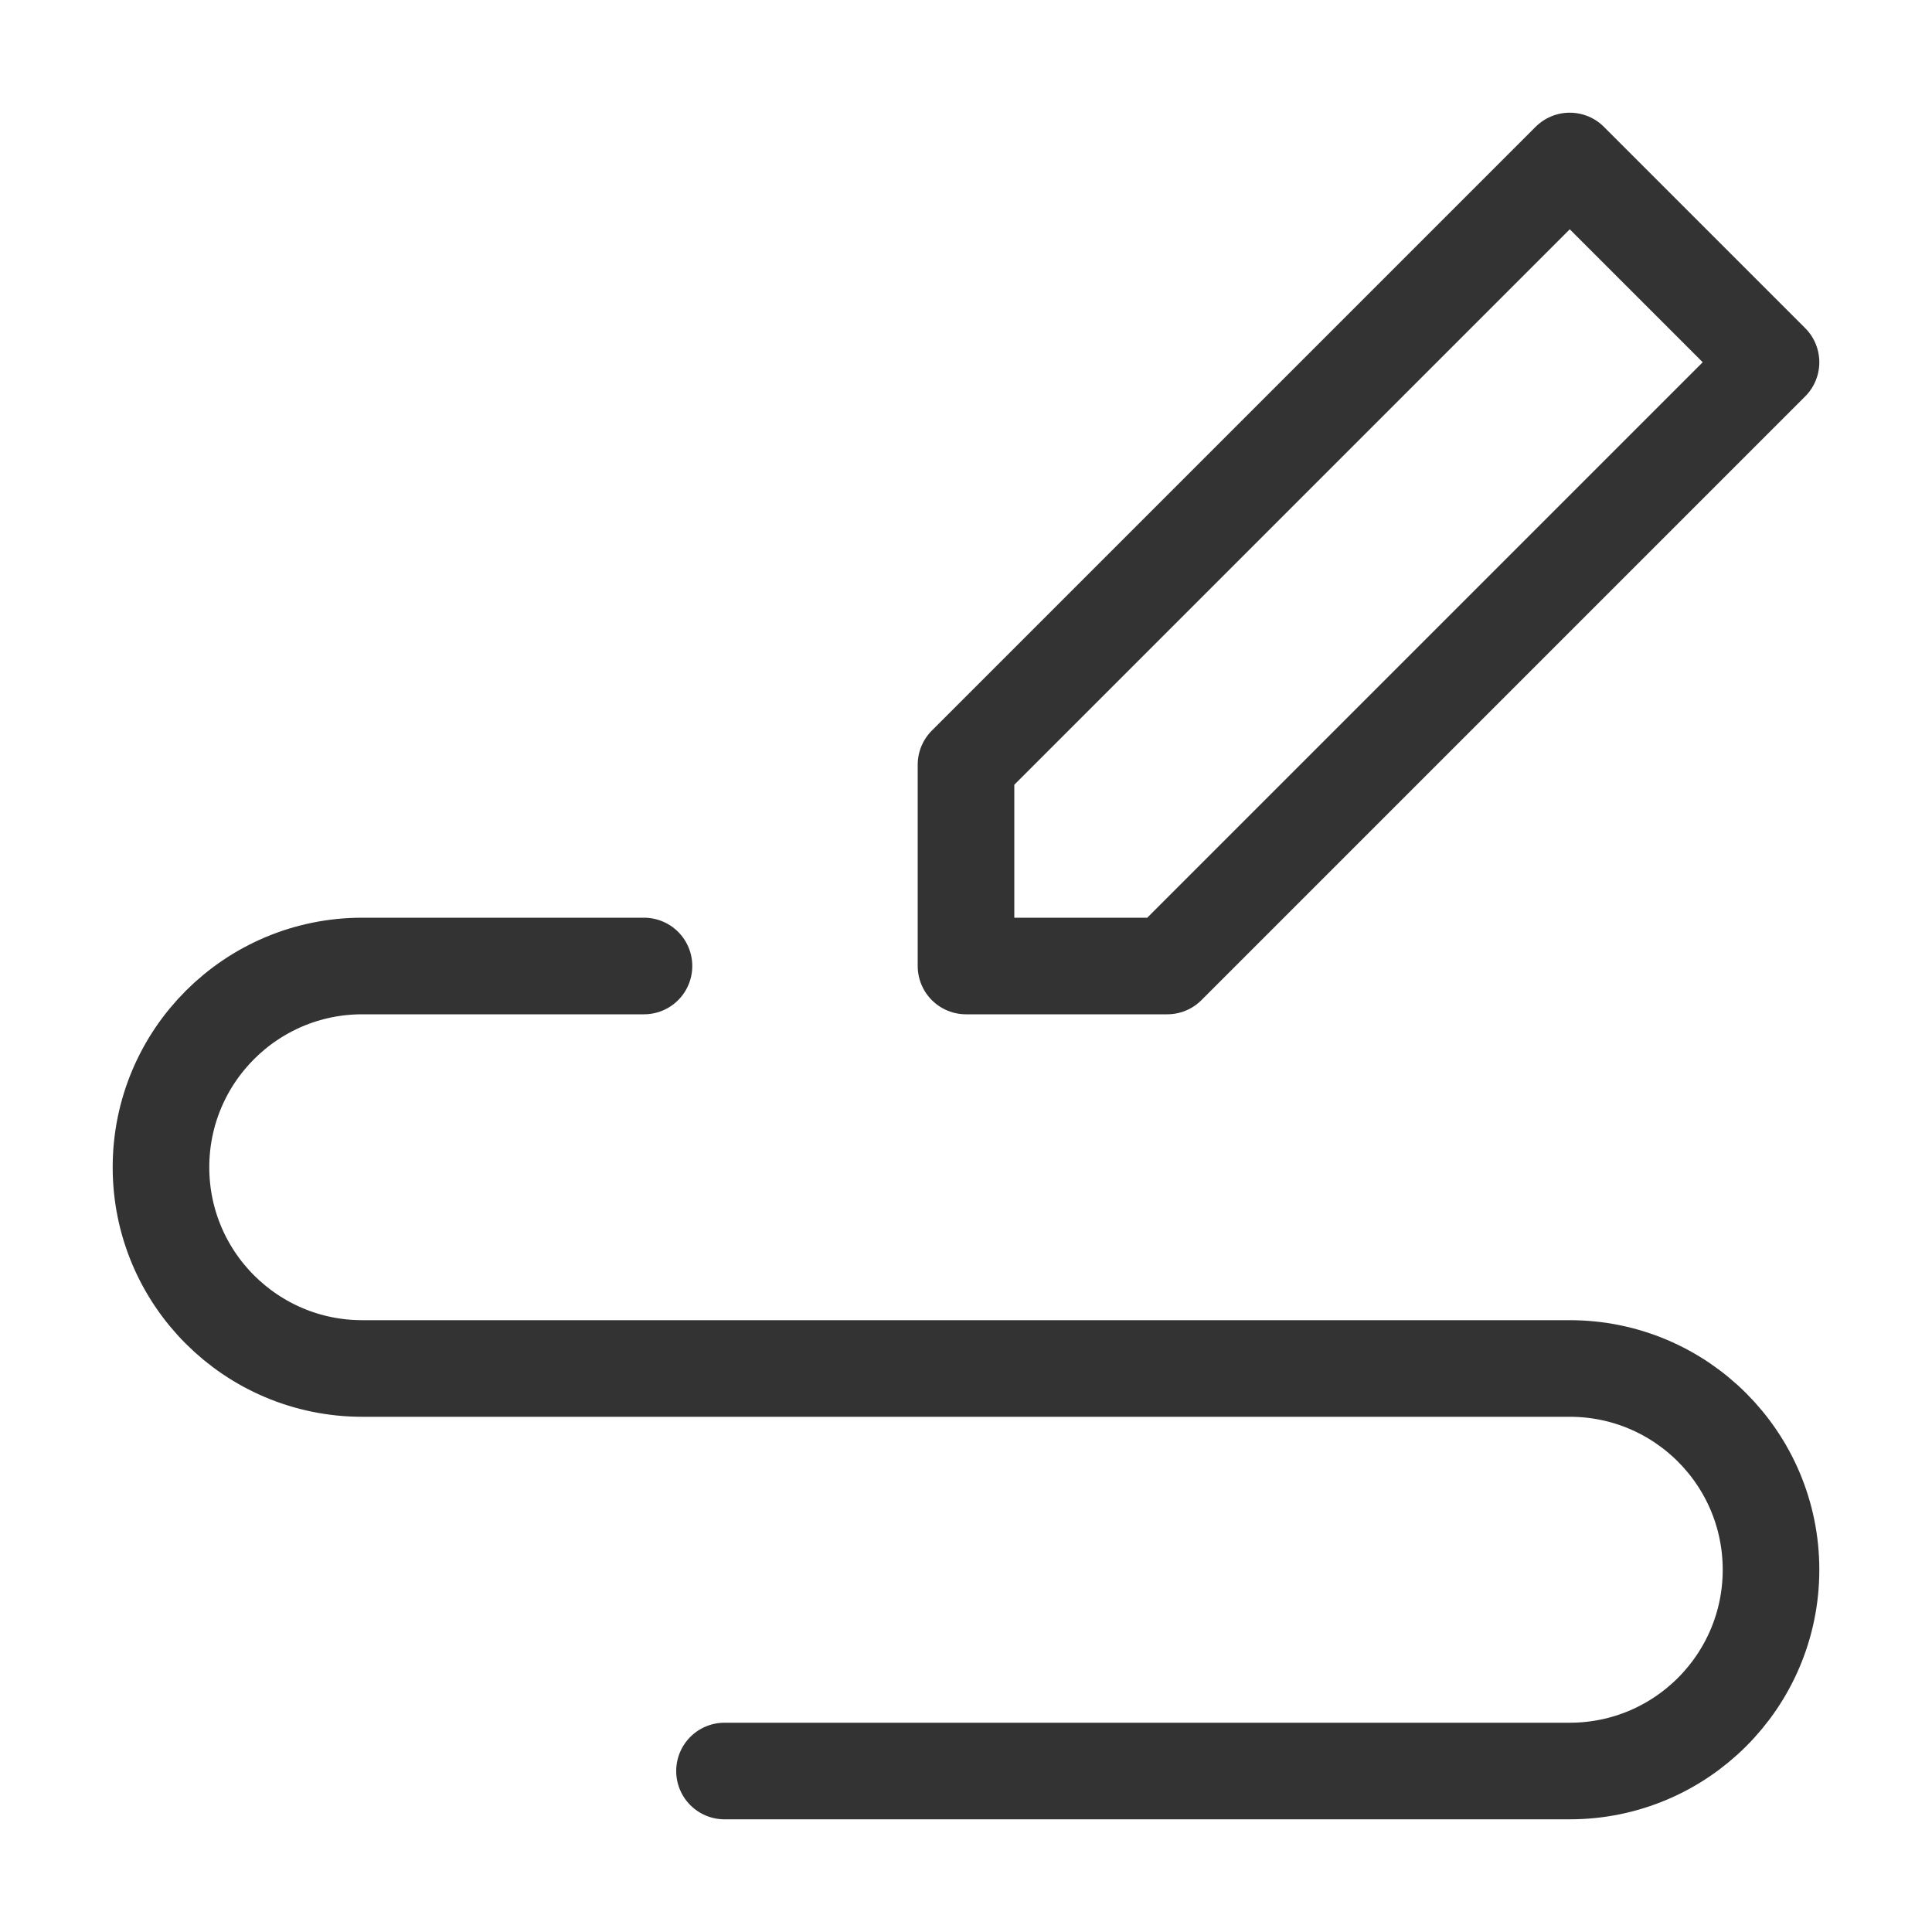
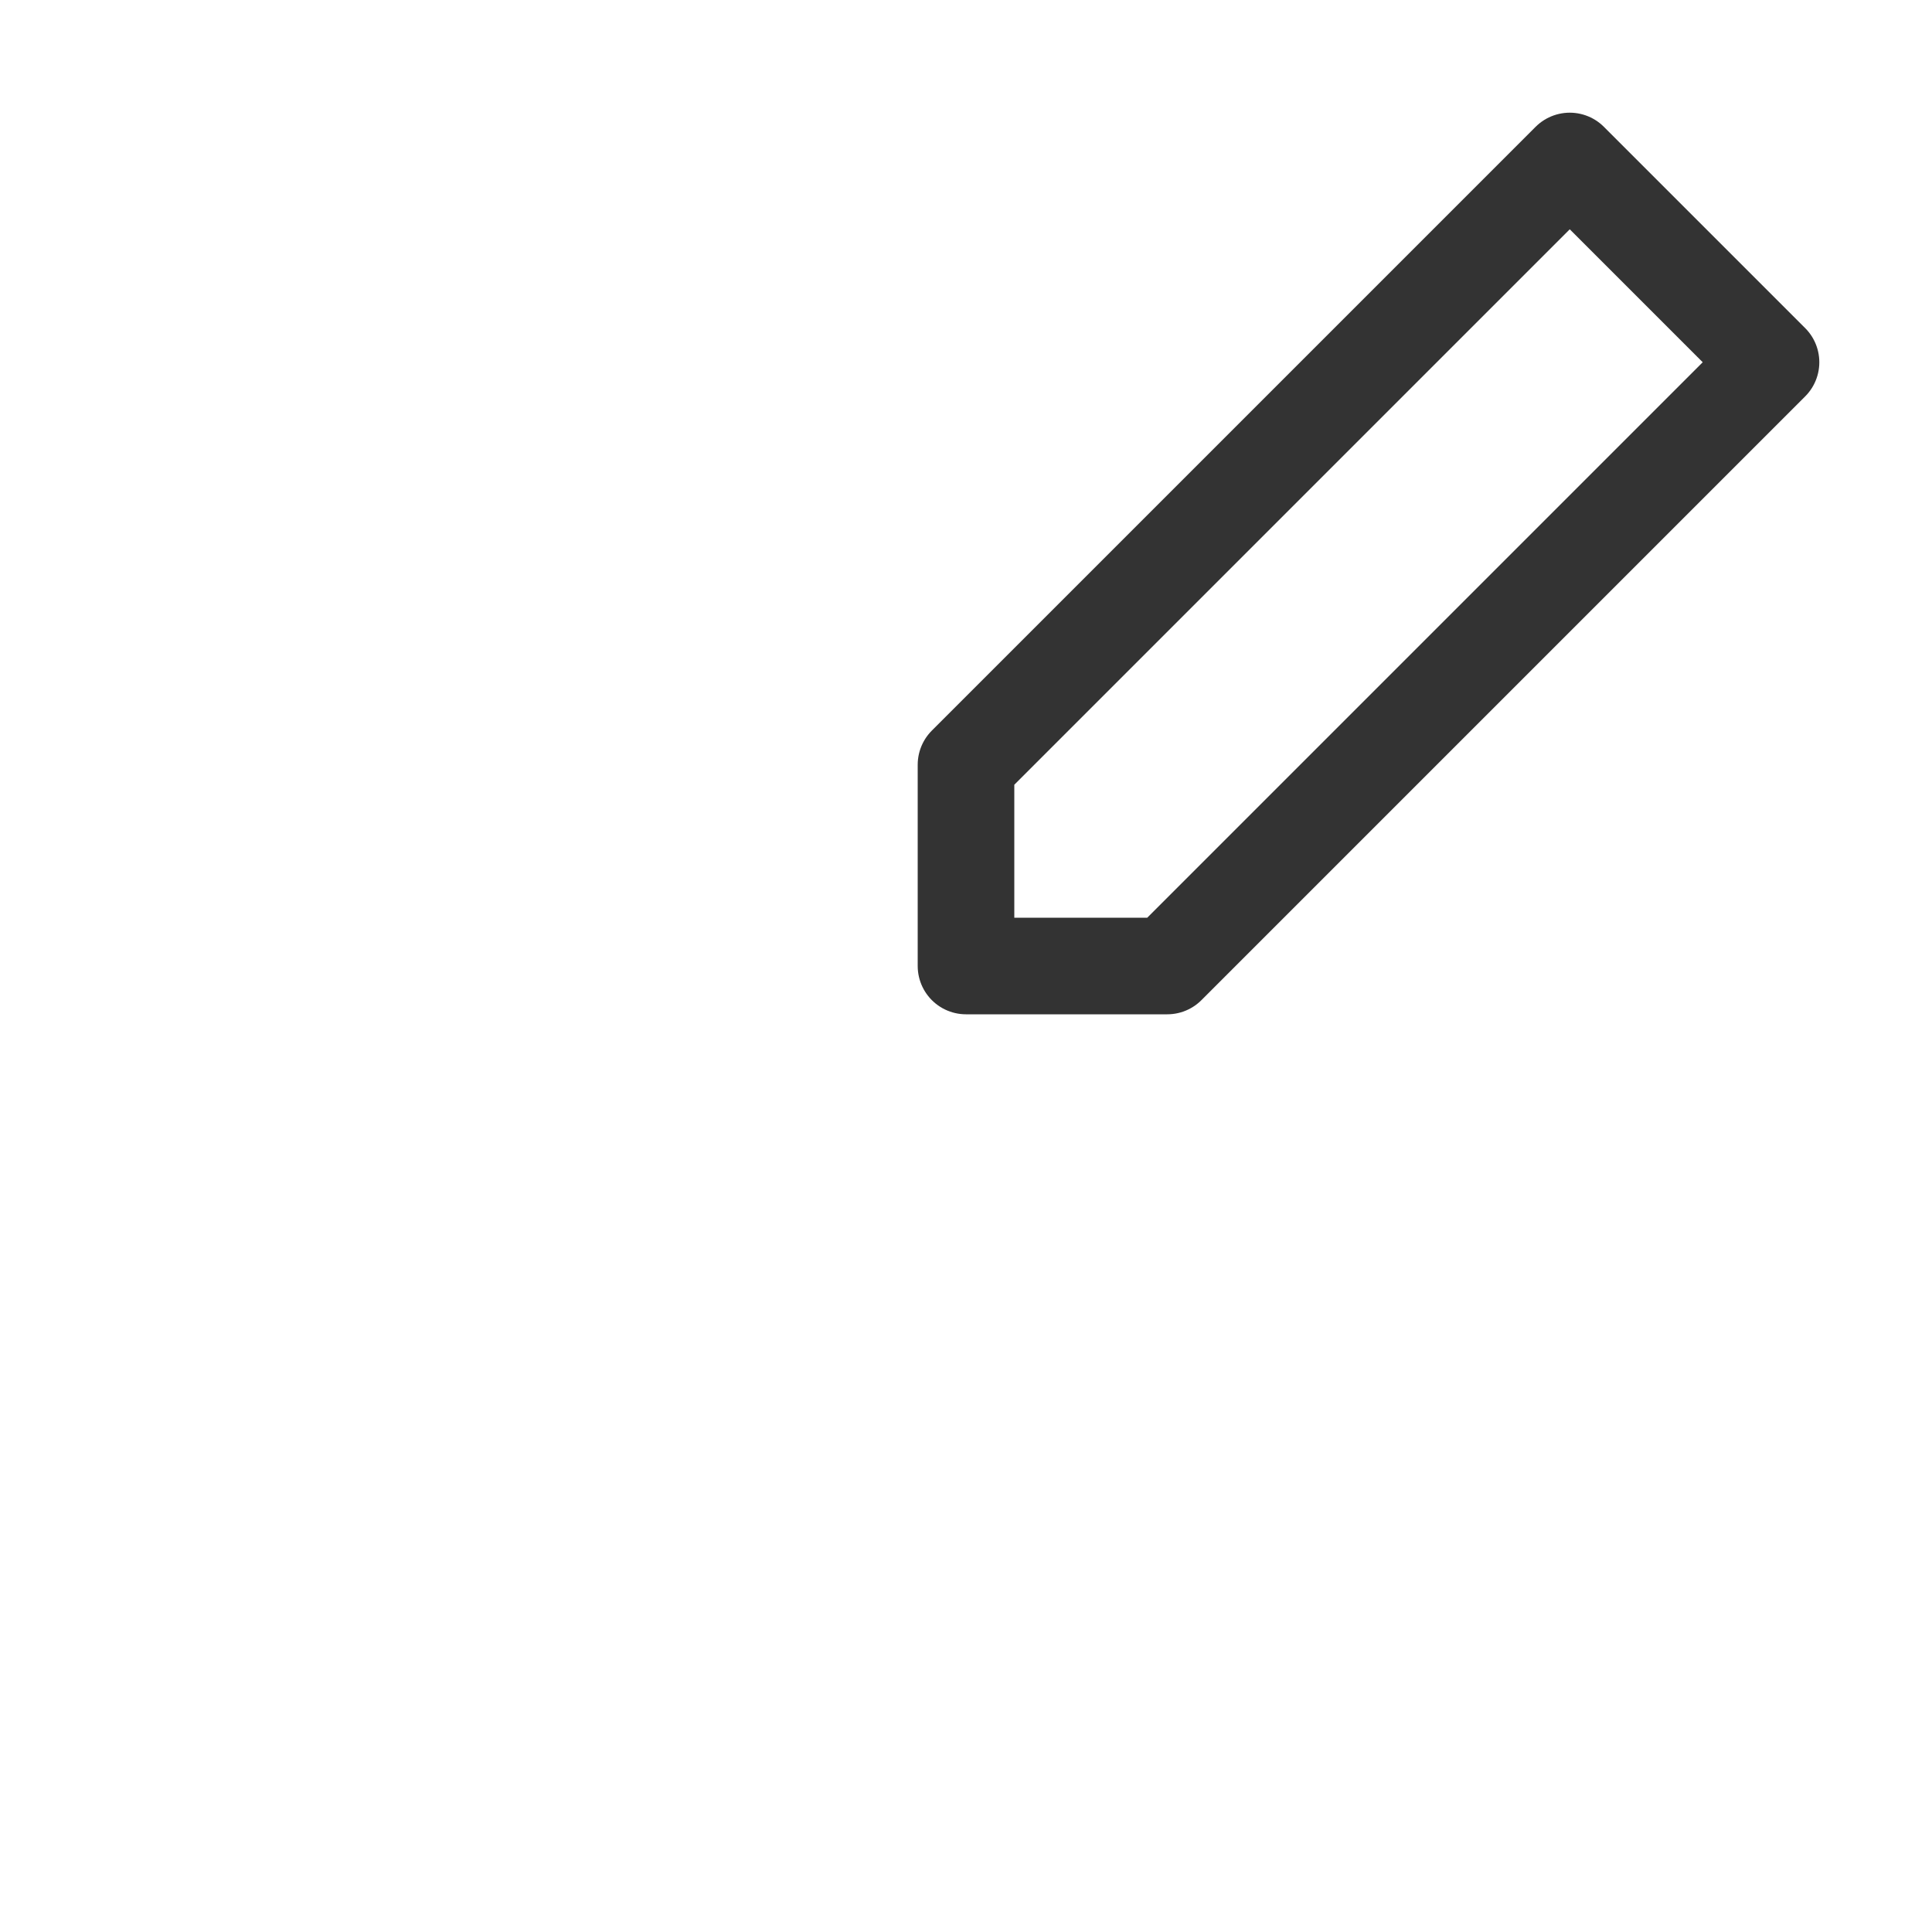
<svg xmlns="http://www.w3.org/2000/svg" width="40" height="40" viewBox="0 0 40 40" fill="none">
  <path fill-rule="evenodd" clip-rule="evenodd" d="M20 20V15.833L32.5 3.333L36.667 7.5L24.167 20H20Z" stroke="#333333" stroke-width="2" stroke-linecap="round" stroke-linejoin="round" />
-   <path d="M13.333 20H7.5C5.199 20 3.333 21.866 3.333 24.167C3.333 26.468 5.199 28.333 7.5 28.333H32.5C34.801 28.333 36.667 30.199 36.667 32.5C36.667 34.801 34.801 36.667 32.5 36.667H15" stroke="#333333" stroke-width="2" stroke-linecap="round" stroke-linejoin="round" />
</svg>